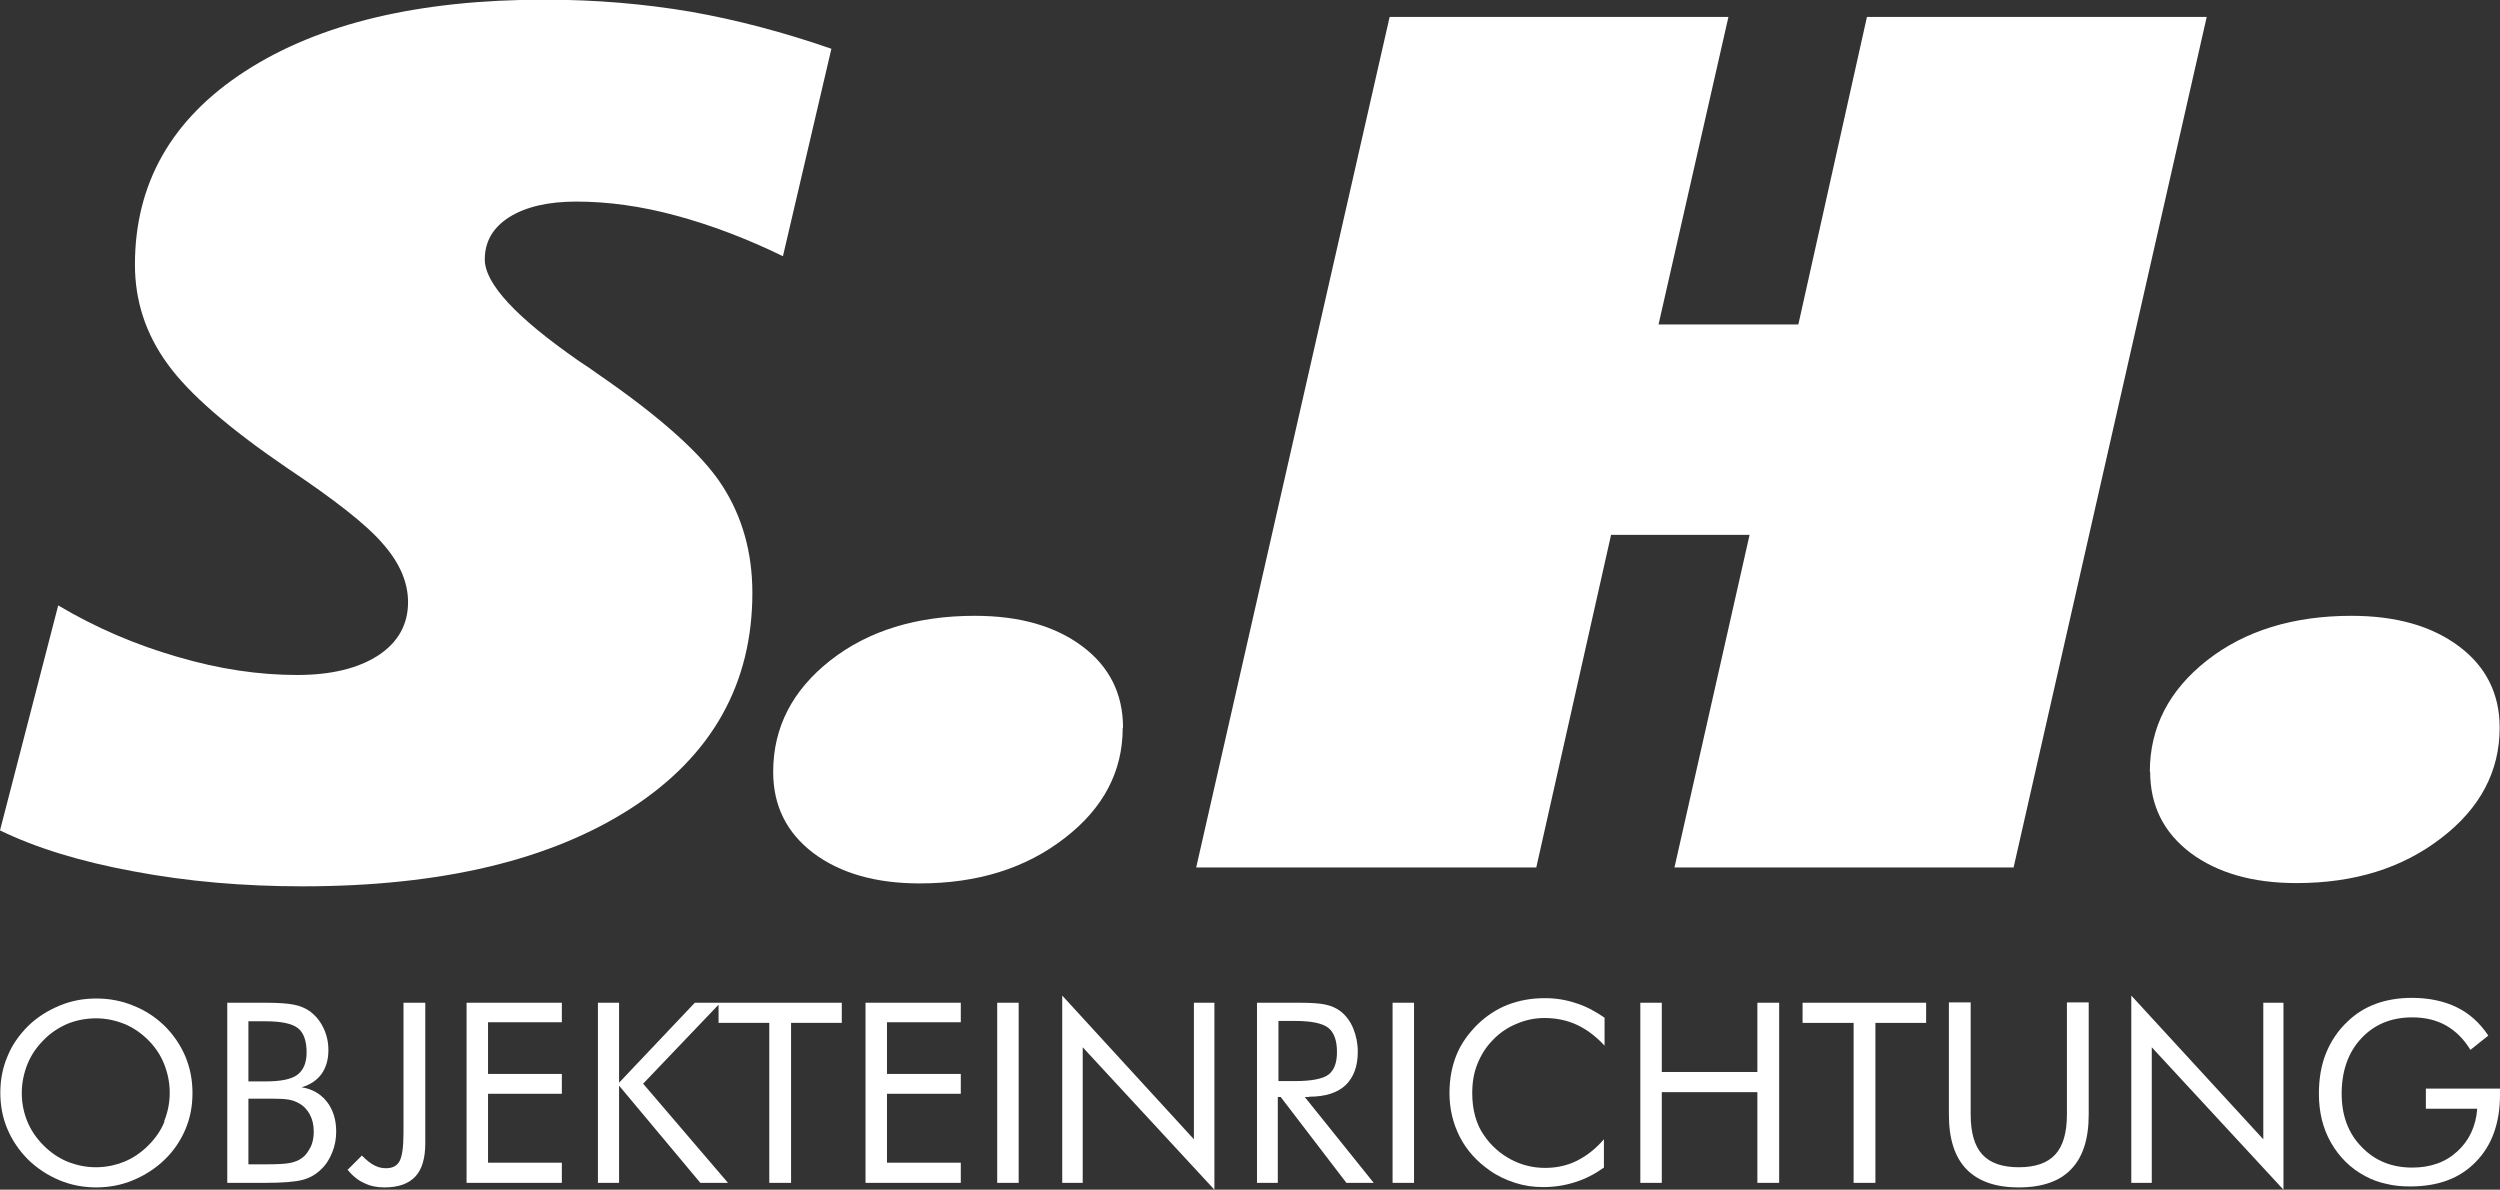
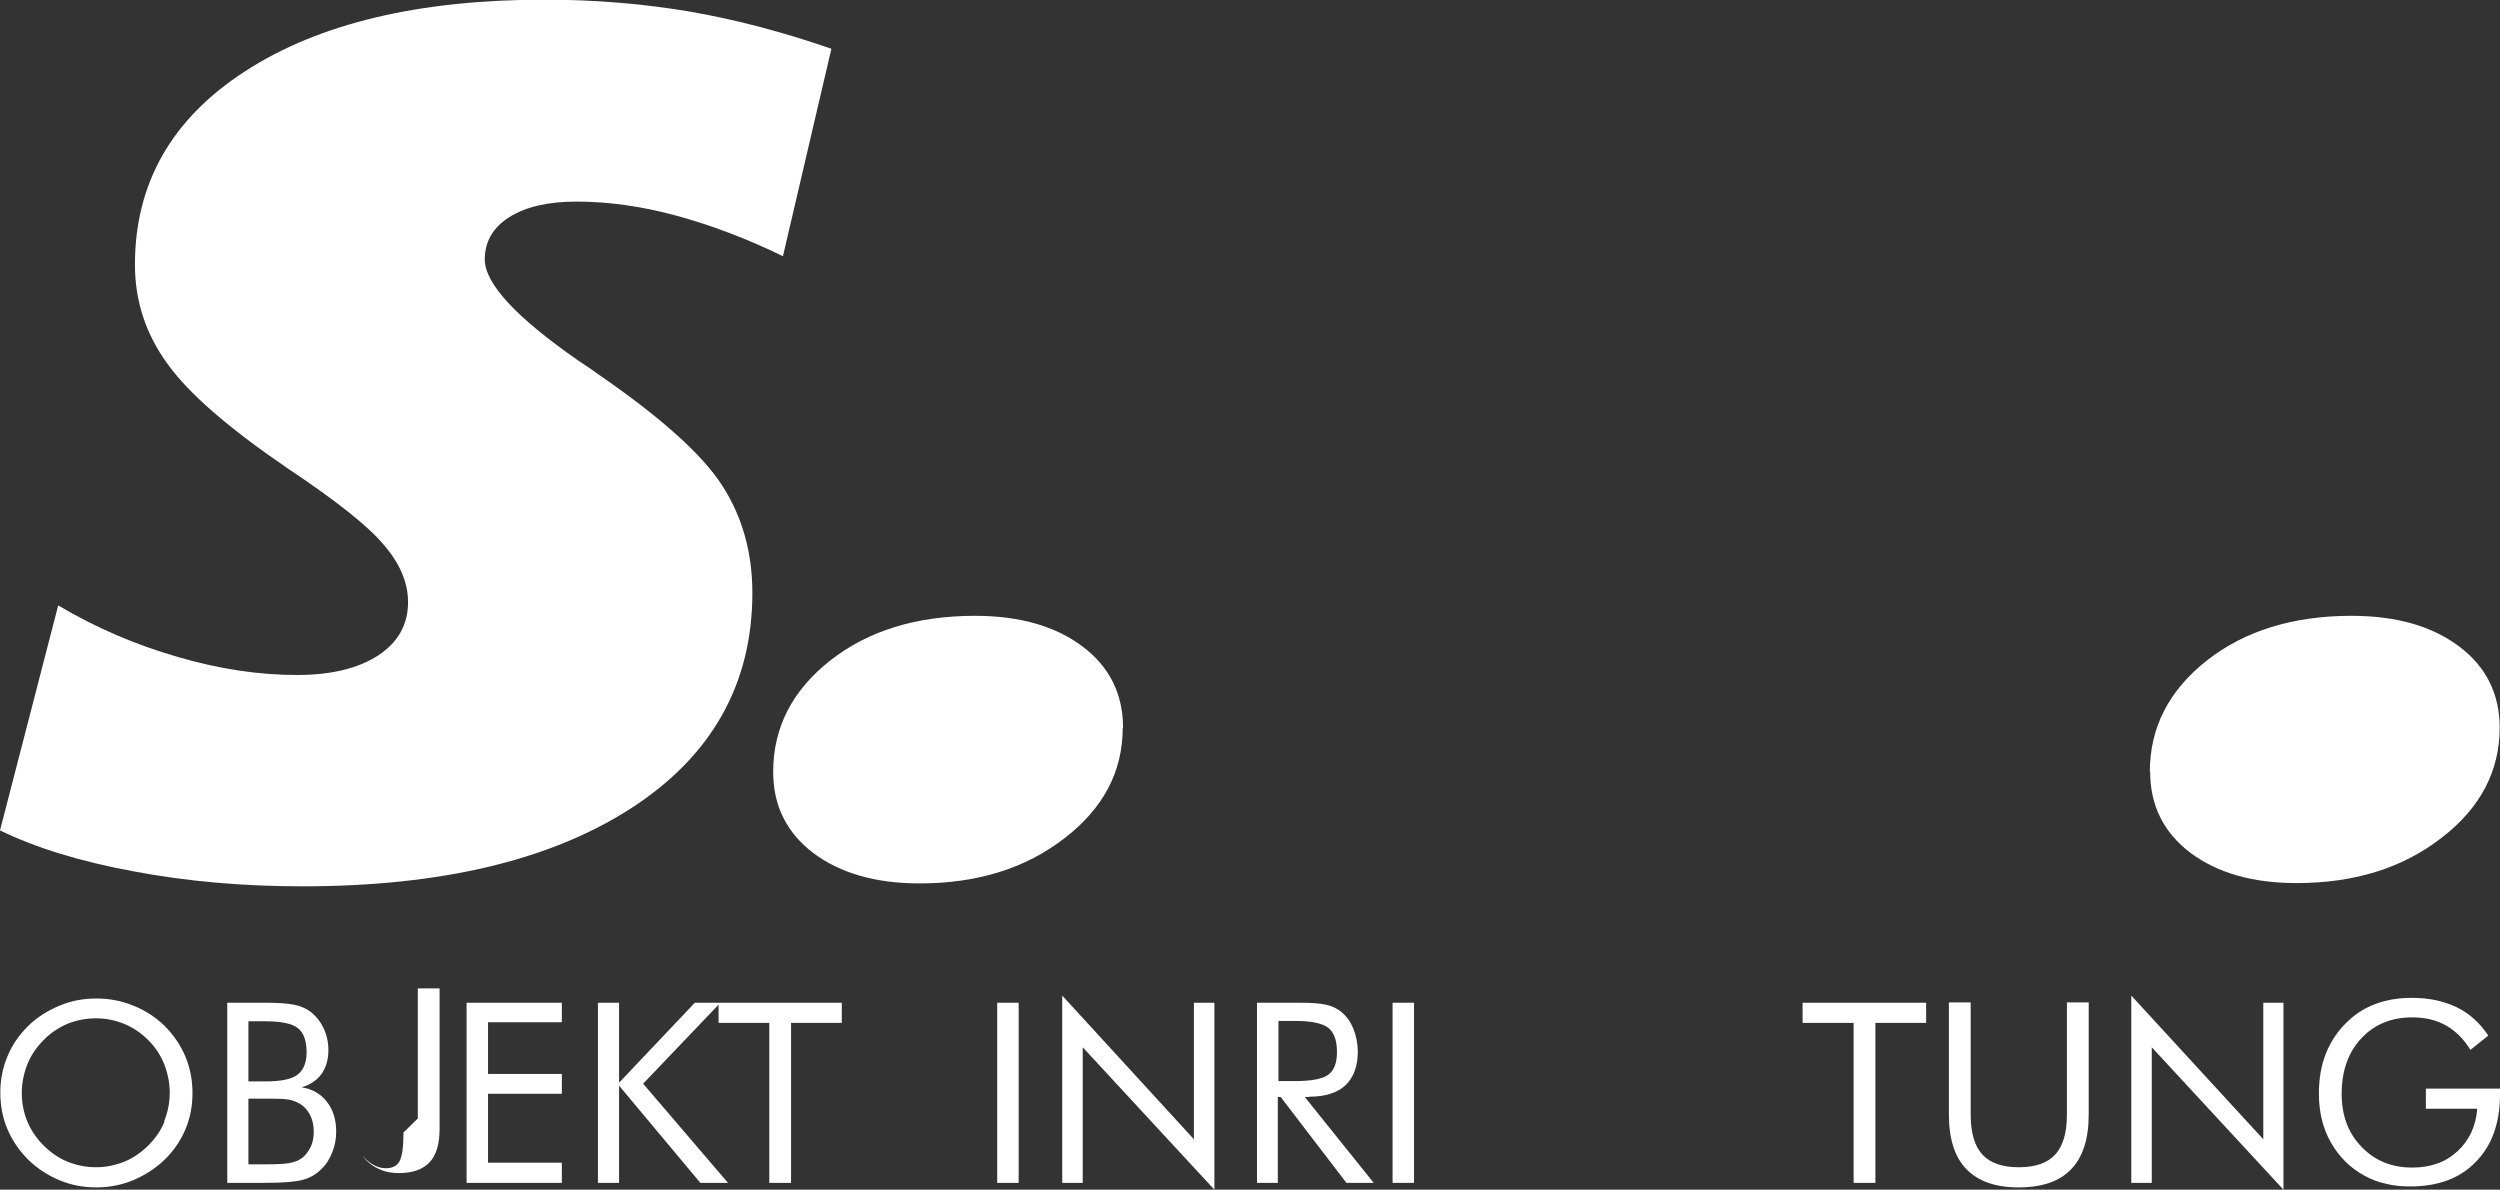
<svg xmlns="http://www.w3.org/2000/svg" id="Ebene_2" data-name="Ebene 2" viewBox="0 0 76.89 36.59">
  <rect x="0" y="0" width="76.89" height="36.59" fill="#333333" stroke="none" />
  <defs>
    <style>
      .cls-1 {
        fill: #fff;
      }
    </style>
  </defs>
  <g id="Ebene_7" data-name="Ebene 7">
    <g>
      <g>
        <path class="cls-1" d="M23.14,18.24c0-1.25-.31-2.35-.93-3.31-.61-.95-1.89-2.1-3.84-3.44-.14-.1-.32-.23-.57-.39-1.93-1.34-2.89-2.38-2.89-3.12,0-.55.25-.98.75-1.3.51-.32,1.2-.48,2.06-.48.98,0,2,.14,3.07.43,1.07.29,2.16.7,3.29,1.25l1.49-6.38c-1.47-.51-2.91-.89-4.33-1.14-1.42-.24-2.91-.37-4.49-.37-3.87,0-6.94.73-9.21,2.2-2.27,1.47-3.39,3.46-3.39,5.95,0,1.11.33,2.13,1,3.05.66.92,1.89,1.98,3.66,3.19,1.47.98,2.47,1.76,2.97,2.35.52.59.77,1.19.77,1.79,0,.69-.31,1.24-.92,1.64-.62.4-1.45.6-2.49.6-1.18,0-2.4-.18-3.69-.56-1.28-.37-2.5-.89-3.66-1.58l-1.79,6.92c1.11.54,2.48.96,4.11,1.26,1.64.31,3.37.46,5.19.46,4.29,0,7.66-.81,10.14-2.42,2.47-1.61,3.7-3.82,3.7-6.61Z" />
        <path class="cls-1" d="M34.54,22.38c0-1.04-.42-1.88-1.25-2.5-.84-.63-1.94-.94-3.31-.94-1.79,0-3.28.46-4.44,1.37-1.17.92-1.76,2.06-1.76,3.43,0,1.04.41,1.87,1.24,2.5.83.62,1.92.93,3.26.93,1.78,0,3.26-.46,4.46-1.39,1.2-.92,1.79-2.06,1.79-3.39Z" />
        <path class="cls-1" d="M66.13,23.73c0,1.04.41,1.87,1.24,2.5.83.62,1.92.93,3.26.93,1.78,0,3.26-.46,4.46-1.39,1.2-.92,1.79-2.06,1.79-3.39,0-1.04-.42-1.88-1.25-2.5-.84-.63-1.94-.94-3.31-.94-1.79,0-3.28.46-4.44,1.37-1.17.92-1.76,2.06-1.76,3.43Z" />
-         <polygon class="cls-1" points="53.81 16.45 51.5 26.68 61.93 26.68 67.87 .52 57.42 .52 55.31 9.98 51.01 9.98 53.16 .52 42.74 .52 36.79 26.68 47.25 26.68 49.55 16.45 53.81 16.45" />
      </g>
      <g>
        <path class="cls-1" d="M9.28,33.44c.27-.08.47-.22.61-.41.14-.2.21-.44.21-.73,0-.25-.05-.47-.15-.68-.1-.21-.23-.37-.41-.51-.14-.1-.3-.17-.5-.21-.19-.04-.49-.06-.9-.06h-1.15v5.54h1.15c.54,0,.93-.03,1.16-.09.23-.06.42-.17.58-.33.15-.14.26-.32.34-.52.08-.2.12-.41.12-.64,0-.37-.1-.68-.29-.92-.19-.24-.45-.39-.78-.44ZM7.64,31.41h.51c.5,0,.83.07,1.01.21.18.14.27.39.27.75,0,.32-.1.55-.29.69-.19.14-.52.2-.99.2h-.51v-1.85ZM9.55,35.28c-.07.14-.15.26-.27.34-.09.07-.22.12-.37.15-.16.03-.41.04-.76.04h-.51v-2.02h.7c.25,0,.42.01.54.03.12.02.22.06.31.11.15.08.26.2.34.35.08.15.12.32.12.53,0,.17-.03.33-.1.48Z" />
        <path class="cls-1" d="M63.57,34.28c0,.56-.12.97-.36,1.23-.24.26-.61.39-1.12.39s-.88-.13-1.12-.39c-.24-.26-.36-.67-.36-1.23v-3.45h-.67v3.45c0,.75.18,1.31.54,1.68.36.37.89.56,1.61.56s1.26-.19,1.61-.56c.36-.37.54-.93.54-1.68v-3.45h-.67v3.45Z" />
        <polygon class="cls-1" points="55.44 31.46 57.01 31.46 57.01 36.38 57.68 36.38 57.68 31.46 59.24 31.46 59.24 30.84 55.44 30.84 55.44 31.46" />
-         <path class="cls-1" d="M12.41,34.83c0,.44-.04.73-.12.88-.08.15-.22.22-.42.22-.13,0-.25-.03-.36-.09-.12-.06-.24-.16-.38-.3l-.44.44c.16.19.33.33.52.41.18.09.39.13.61.13.43,0,.74-.11.95-.33.21-.22.31-.57.31-1.03v-4.32h-.67v4Z" />
+         <path class="cls-1" d="M12.41,34.83c0,.44-.04.73-.12.88-.08.15-.22.22-.42.22-.13,0-.25-.03-.36-.09-.12-.06-.24-.16-.38-.3c.16.19.33.33.52.41.18.09.39.13.61.13.43,0,.74-.11.95-.33.21-.22.31-.57.31-1.03v-4.32h-.67v4Z" />
        <path class="cls-1" d="M74.61,33.51v.59h1.58c-.04.54-.25.98-.61,1.31-.37.34-.83.5-1.39.5-.63,0-1.15-.21-1.56-.64-.41-.42-.61-.97-.61-1.63,0-.7.2-1.27.6-1.7.4-.43.92-.65,1.57-.65.39,0,.74.08,1.04.25.3.17.55.42.75.75l.55-.44c-.26-.39-.58-.68-.97-.87-.39-.19-.85-.29-1.38-.29-.4,0-.77.06-1.1.18-.33.12-.62.3-.87.54-.3.28-.52.61-.67.98-.15.37-.22.79-.22,1.25,0,.56.12,1.06.37,1.5.25.44.6.79,1.05,1.03.2.11.42.19.65.24.24.06.48.08.74.08.86,0,1.53-.25,2.02-.76.49-.5.74-1.19.74-2.06v-.19h-2.28Z" />
        <path class="cls-1" d="M5.06,31.55c-.28-.27-.6-.48-.96-.62-.36-.15-.74-.22-1.14-.22s-.77.07-1.13.22c-.36.15-.68.35-.96.62-.28.28-.5.59-.64.94-.15.35-.22.73-.22,1.12s.07.77.22,1.12c.15.35.36.66.64.94.28.27.6.48.96.63.36.15.74.22,1.13.22s.77-.07,1.13-.22c.36-.15.69-.36.97-.63.28-.27.49-.58.64-.93.15-.35.22-.72.22-1.12s-.07-.77-.22-1.13c-.15-.35-.36-.66-.64-.94ZM5.06,34.49c-.11.28-.28.52-.5.74-.22.22-.47.39-.74.5-.28.11-.56.17-.87.17s-.59-.06-.87-.17c-.27-.11-.52-.28-.74-.5-.22-.22-.39-.47-.5-.74-.11-.27-.17-.56-.17-.87s.06-.6.17-.88c.11-.28.28-.53.5-.75.21-.22.46-.38.73-.5.27-.11.57-.17.88-.17s.59.06.87.17c.27.11.52.28.74.5.21.21.38.46.49.74.11.28.17.57.17.88s-.06.6-.17.87Z" />
        <polygon class="cls-1" points="69.61 35.04 65.55 30.62 65.55 36.38 66.18 36.38 66.18 32.21 70.23 36.59 70.23 30.84 69.61 30.84 69.61 35.04" />
-         <polygon class="cls-1" points="54.05 32.97 51.11 32.97 51.11 30.84 50.45 30.84 50.45 36.38 51.11 36.38 51.11 33.59 54.05 33.59 54.05 36.38 54.72 36.38 54.72 30.84 54.05 30.84 54.05 32.97" />
-         <path class="cls-1" d="M47.5,30.7c-.41,0-.78.07-1.12.2-.34.13-.66.34-.94.61-.29.29-.51.6-.65.95-.14.35-.21.74-.21,1.16,0,.49.11.94.32,1.35.21.41.52.75.92,1.03.24.17.5.29.78.38.28.09.56.13.86.13.34,0,.67-.05.98-.15.32-.1.61-.25.89-.45v-.87c-.25.29-.53.51-.83.66-.3.15-.63.22-.98.22-.38,0-.73-.09-1.05-.26-.32-.17-.6-.41-.82-.73-.13-.18-.22-.38-.28-.6-.06-.22-.09-.45-.09-.71,0-.33.05-.63.16-.9.11-.27.26-.52.48-.74.2-.21.45-.38.72-.49.28-.12.56-.18.86-.18.36,0,.7.07,1,.21.3.14.58.35.85.64v-.86c-.29-.2-.59-.36-.89-.45-.3-.1-.61-.15-.93-.15Z" />
        <path class="cls-1" d="M40.27,33.73c.49,0,.86-.12,1.11-.35.25-.24.38-.58.38-1.03,0-.26-.05-.5-.14-.72-.09-.22-.22-.39-.38-.52-.13-.1-.28-.17-.46-.21-.17-.04-.44-.06-.82-.06h-1.3v5.54h.64v-2.64h.09l2.02,2.64h.84l-2.12-2.64h.12ZM39.32,33.25v-1.85h.5c.51,0,.85.07,1.03.21.18.14.27.39.27.75,0,.33-.09.56-.26.69-.17.13-.52.2-1.03.2h-.5Z" />
        <polygon class="cls-1" points="36.72 35.04 32.67 30.62 32.67 36.38 33.3 36.38 33.3 32.21 37.35 36.59 37.35 30.84 36.72 30.84 36.72 35.04" />
        <polygon class="cls-1" points="14.35 36.38 17.28 36.38 17.28 35.76 15.01 35.76 15.01 33.64 17.28 33.64 17.28 33.03 15.01 33.03 15.01 31.44 17.28 31.44 17.28 30.84 14.35 30.84 14.35 36.38" />
        <rect class="cls-1" x="42.83" y="30.84" width=".66" height="5.54" />
        <polygon class="cls-1" points="22.1 30.84 21.37 30.84 19.04 33.3 19.04 30.84 18.39 30.84 18.39 36.38 19.04 36.38 19.04 33.39 21.54 36.38 22.39 36.38 19.78 33.33 22.1 30.9 22.1 31.46 23.66 31.46 23.66 36.38 24.33 36.38 24.33 31.46 25.89 31.46 25.89 30.84 22.16 30.84 22.1 30.84" />
        <rect class="cls-1" x="30.67" y="30.84" width=".66" height="5.54" />
-         <polygon class="cls-1" points="26.62 36.38 29.55 36.38 29.55 35.76 27.28 35.76 27.28 33.64 29.55 33.64 29.55 33.03 27.28 33.03 27.28 31.44 29.55 31.44 29.55 30.84 26.62 30.84 26.62 36.38" />
      </g>
    </g>
  </g>
</svg>